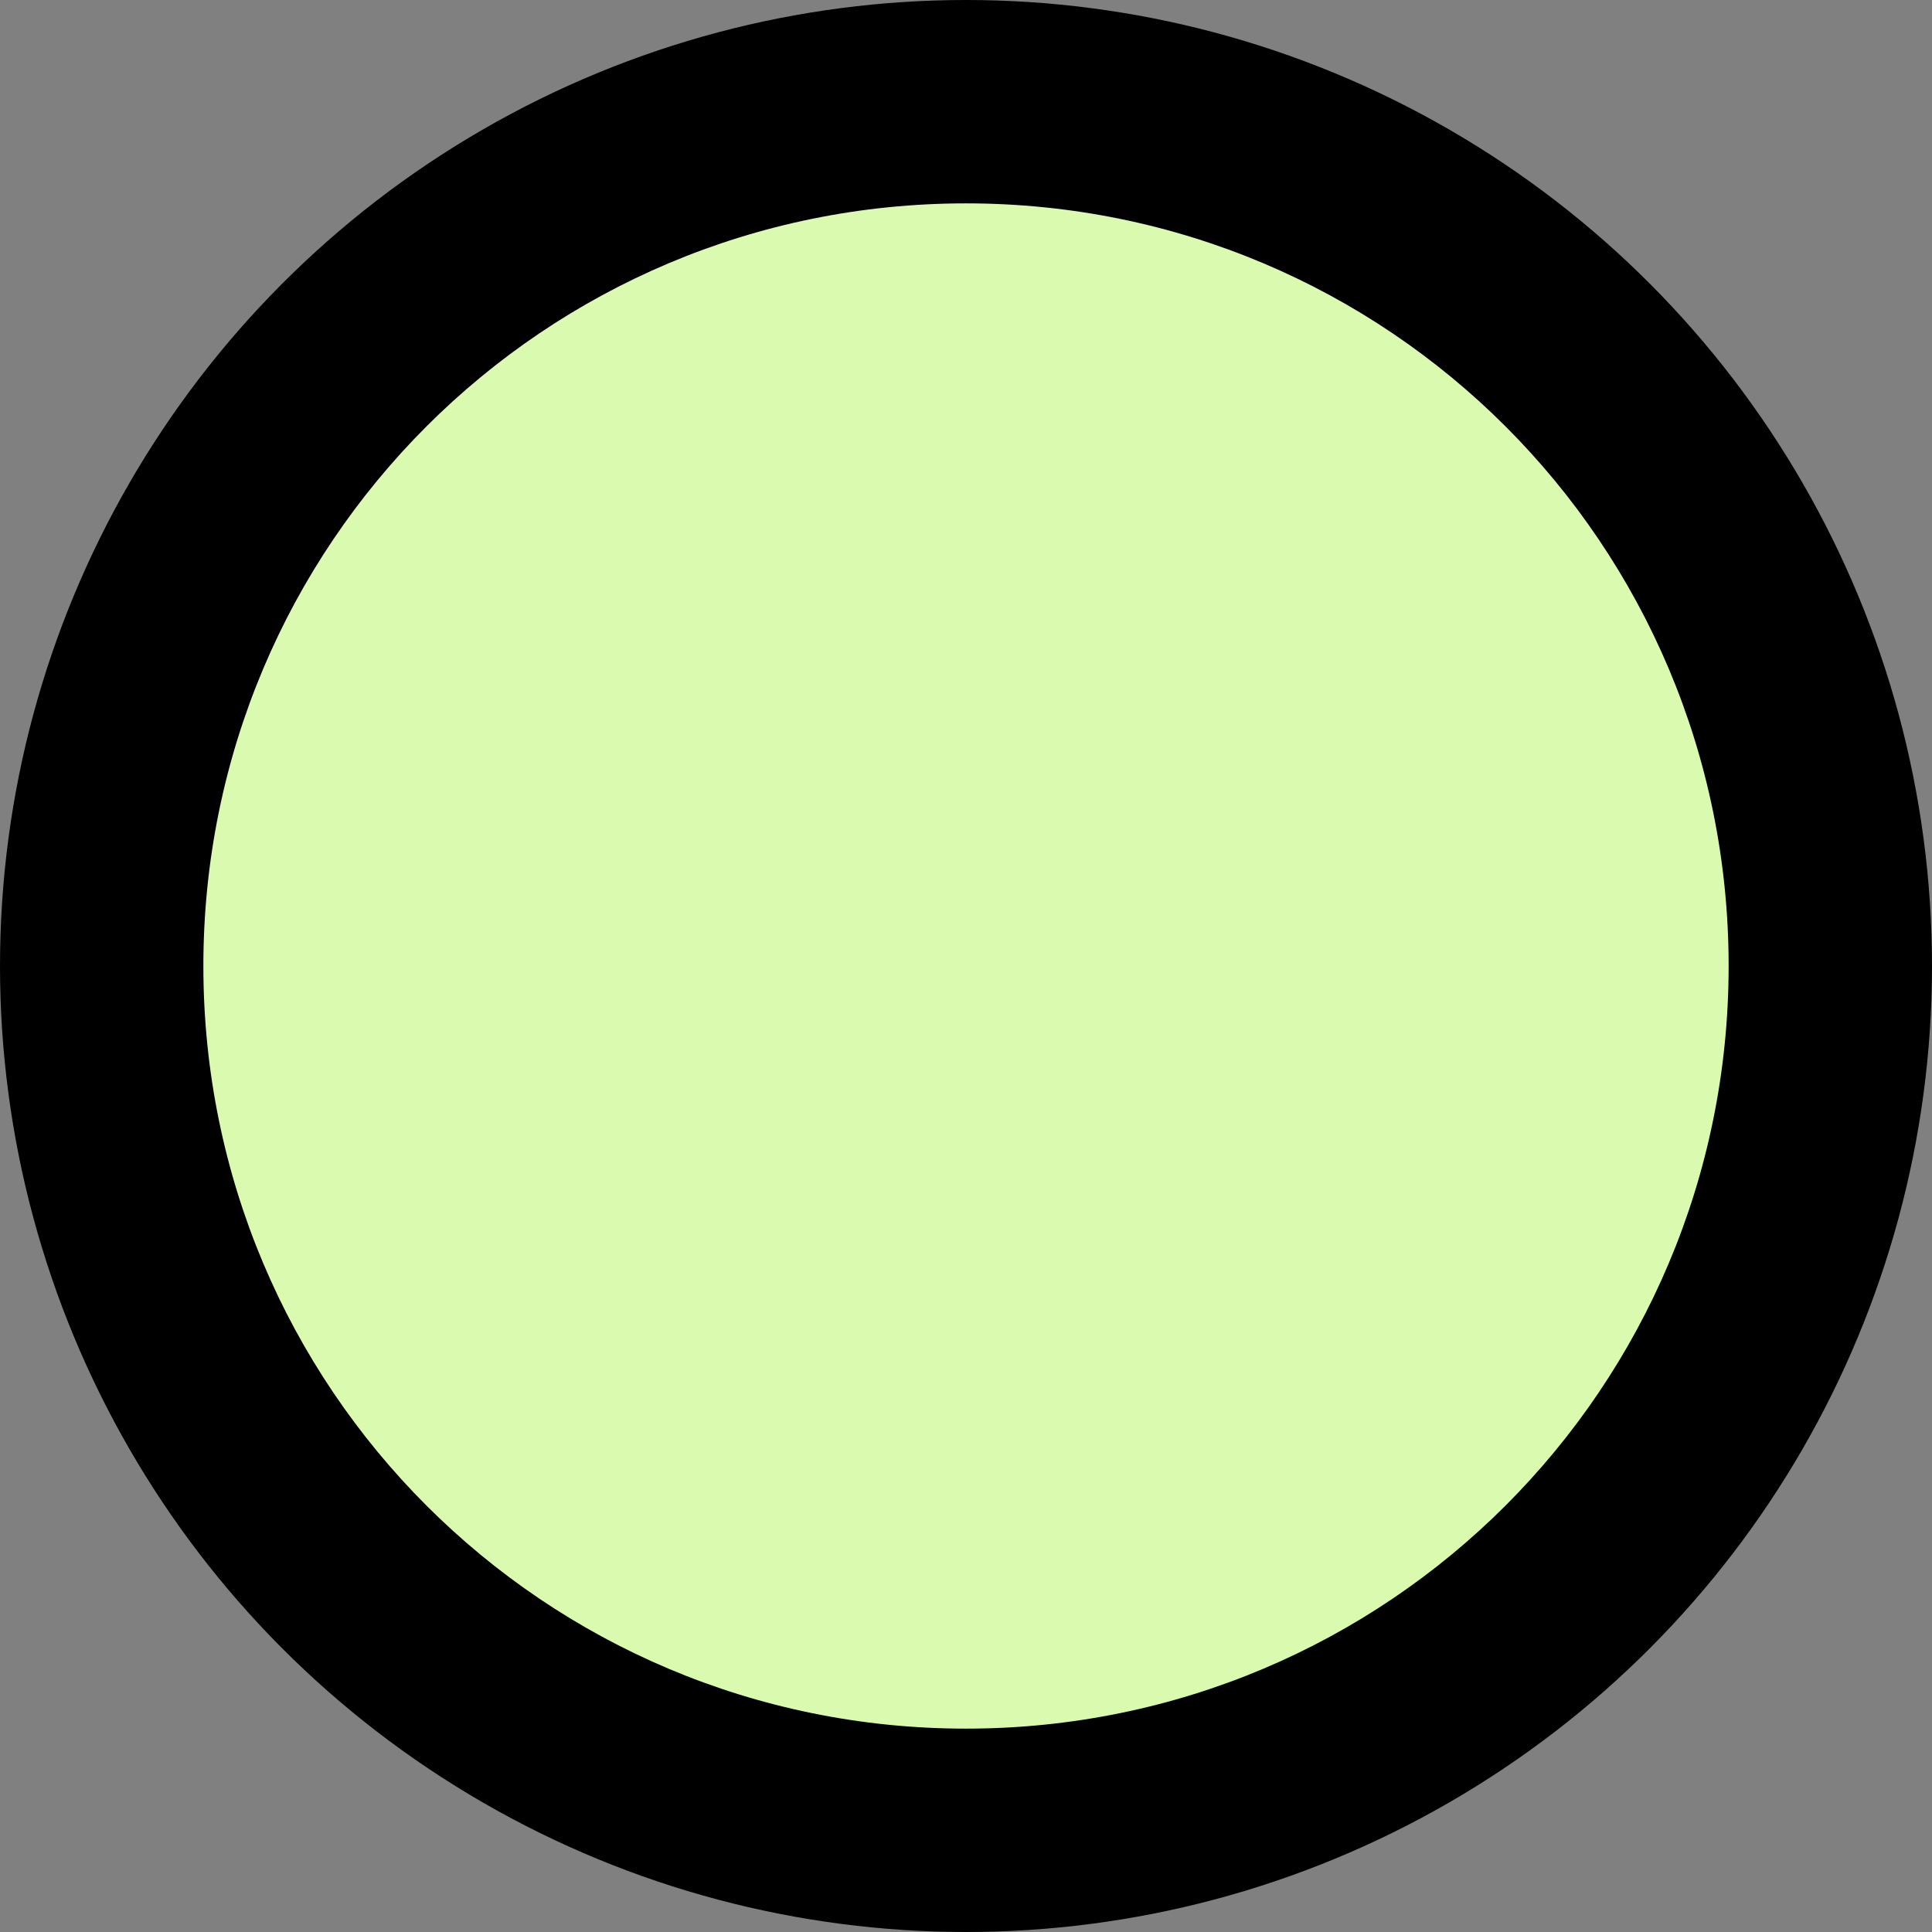
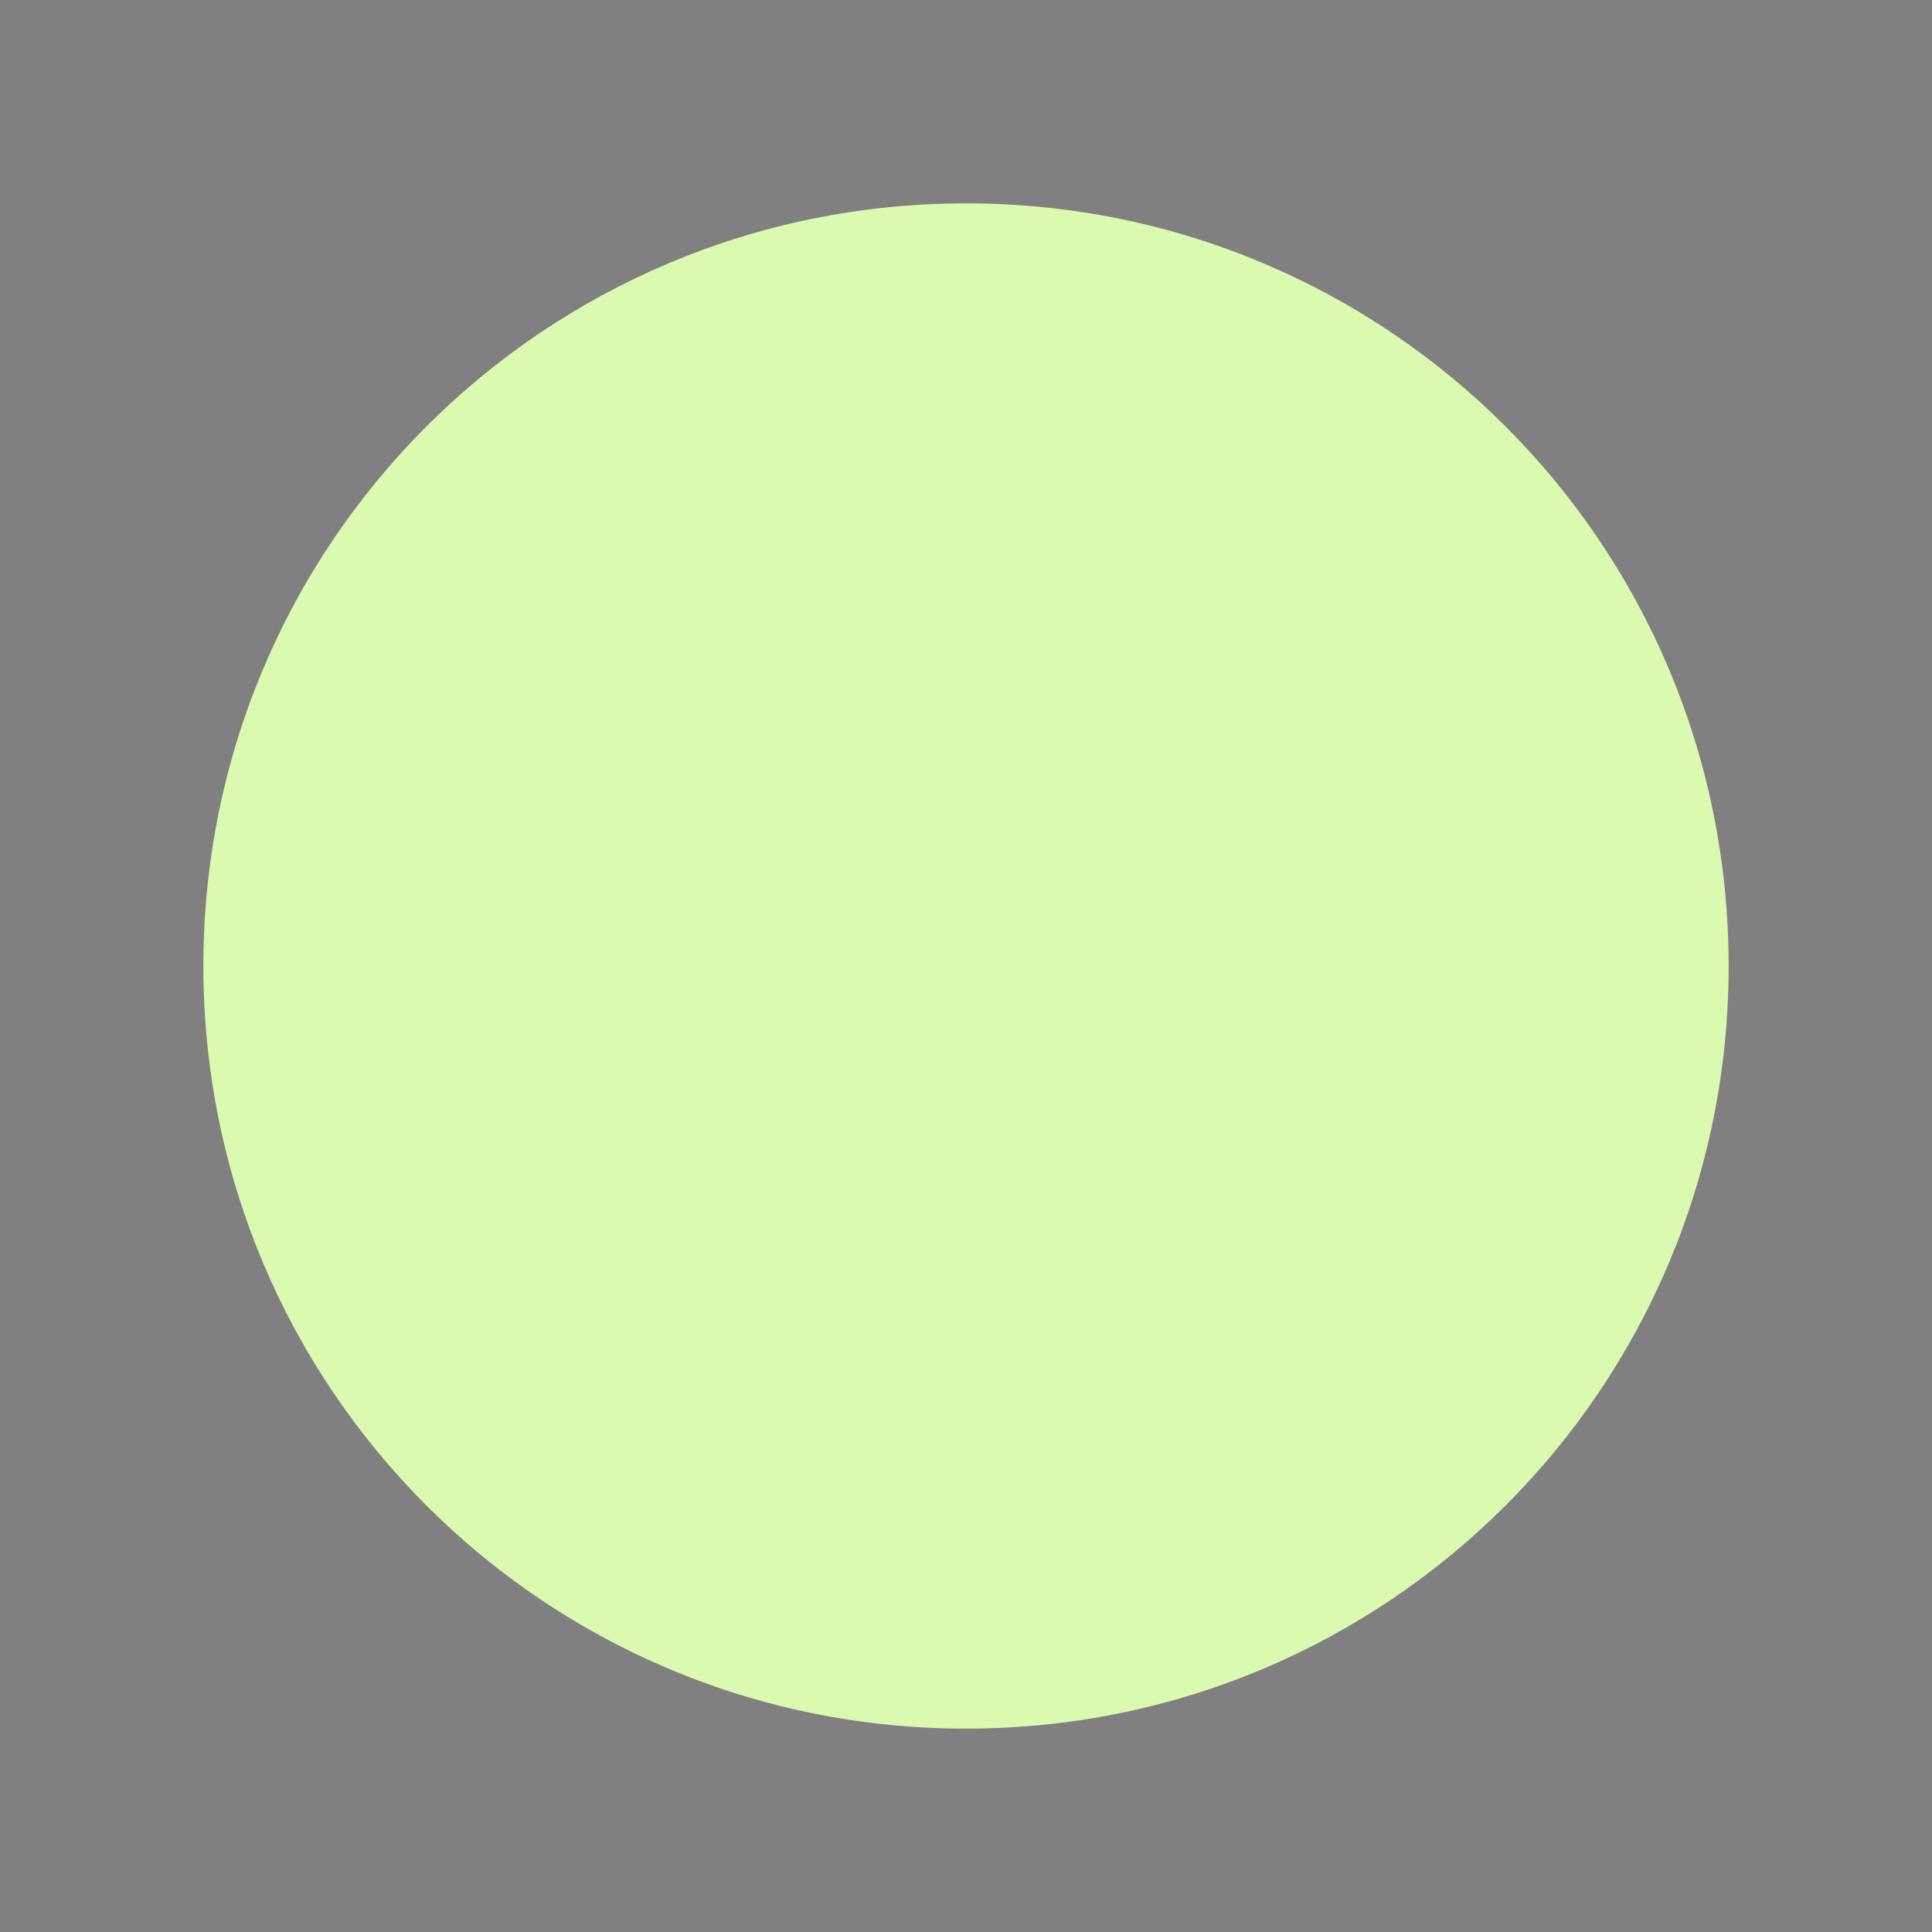
<svg xmlns="http://www.w3.org/2000/svg" fill="#000000" height="38" preserveAspectRatio="xMidYMid meet" version="1" viewBox="5.0 5.0 38.0 38.0" width="38" zoomAndPan="magnify">
  <rect x="5.0" y="5.0" width="38.0" height="38.0" fill="#808080" stroke="none" />
  <g id="change1_1">
-     <circle cx="24" cy="24" fill="#000000" r="19" />
-   </g>
+     </g>
  <g id="change2_1">
-     <path d="M24,9C15.7,9,9,15.7,9,24c0,8.3,6.7,15,15,15s15-6.7,15-15C39,15.7,32.3,9,24,9z" fill="#dafab0" />
+     <path d="M24,9C15.7,9,9,15.7,9,24c0,8.3,6.7,15,15,15s15-6.7,15-15C39,15.7,32.3,9,24,9" fill="#dafab0" />
  </g>
</svg>